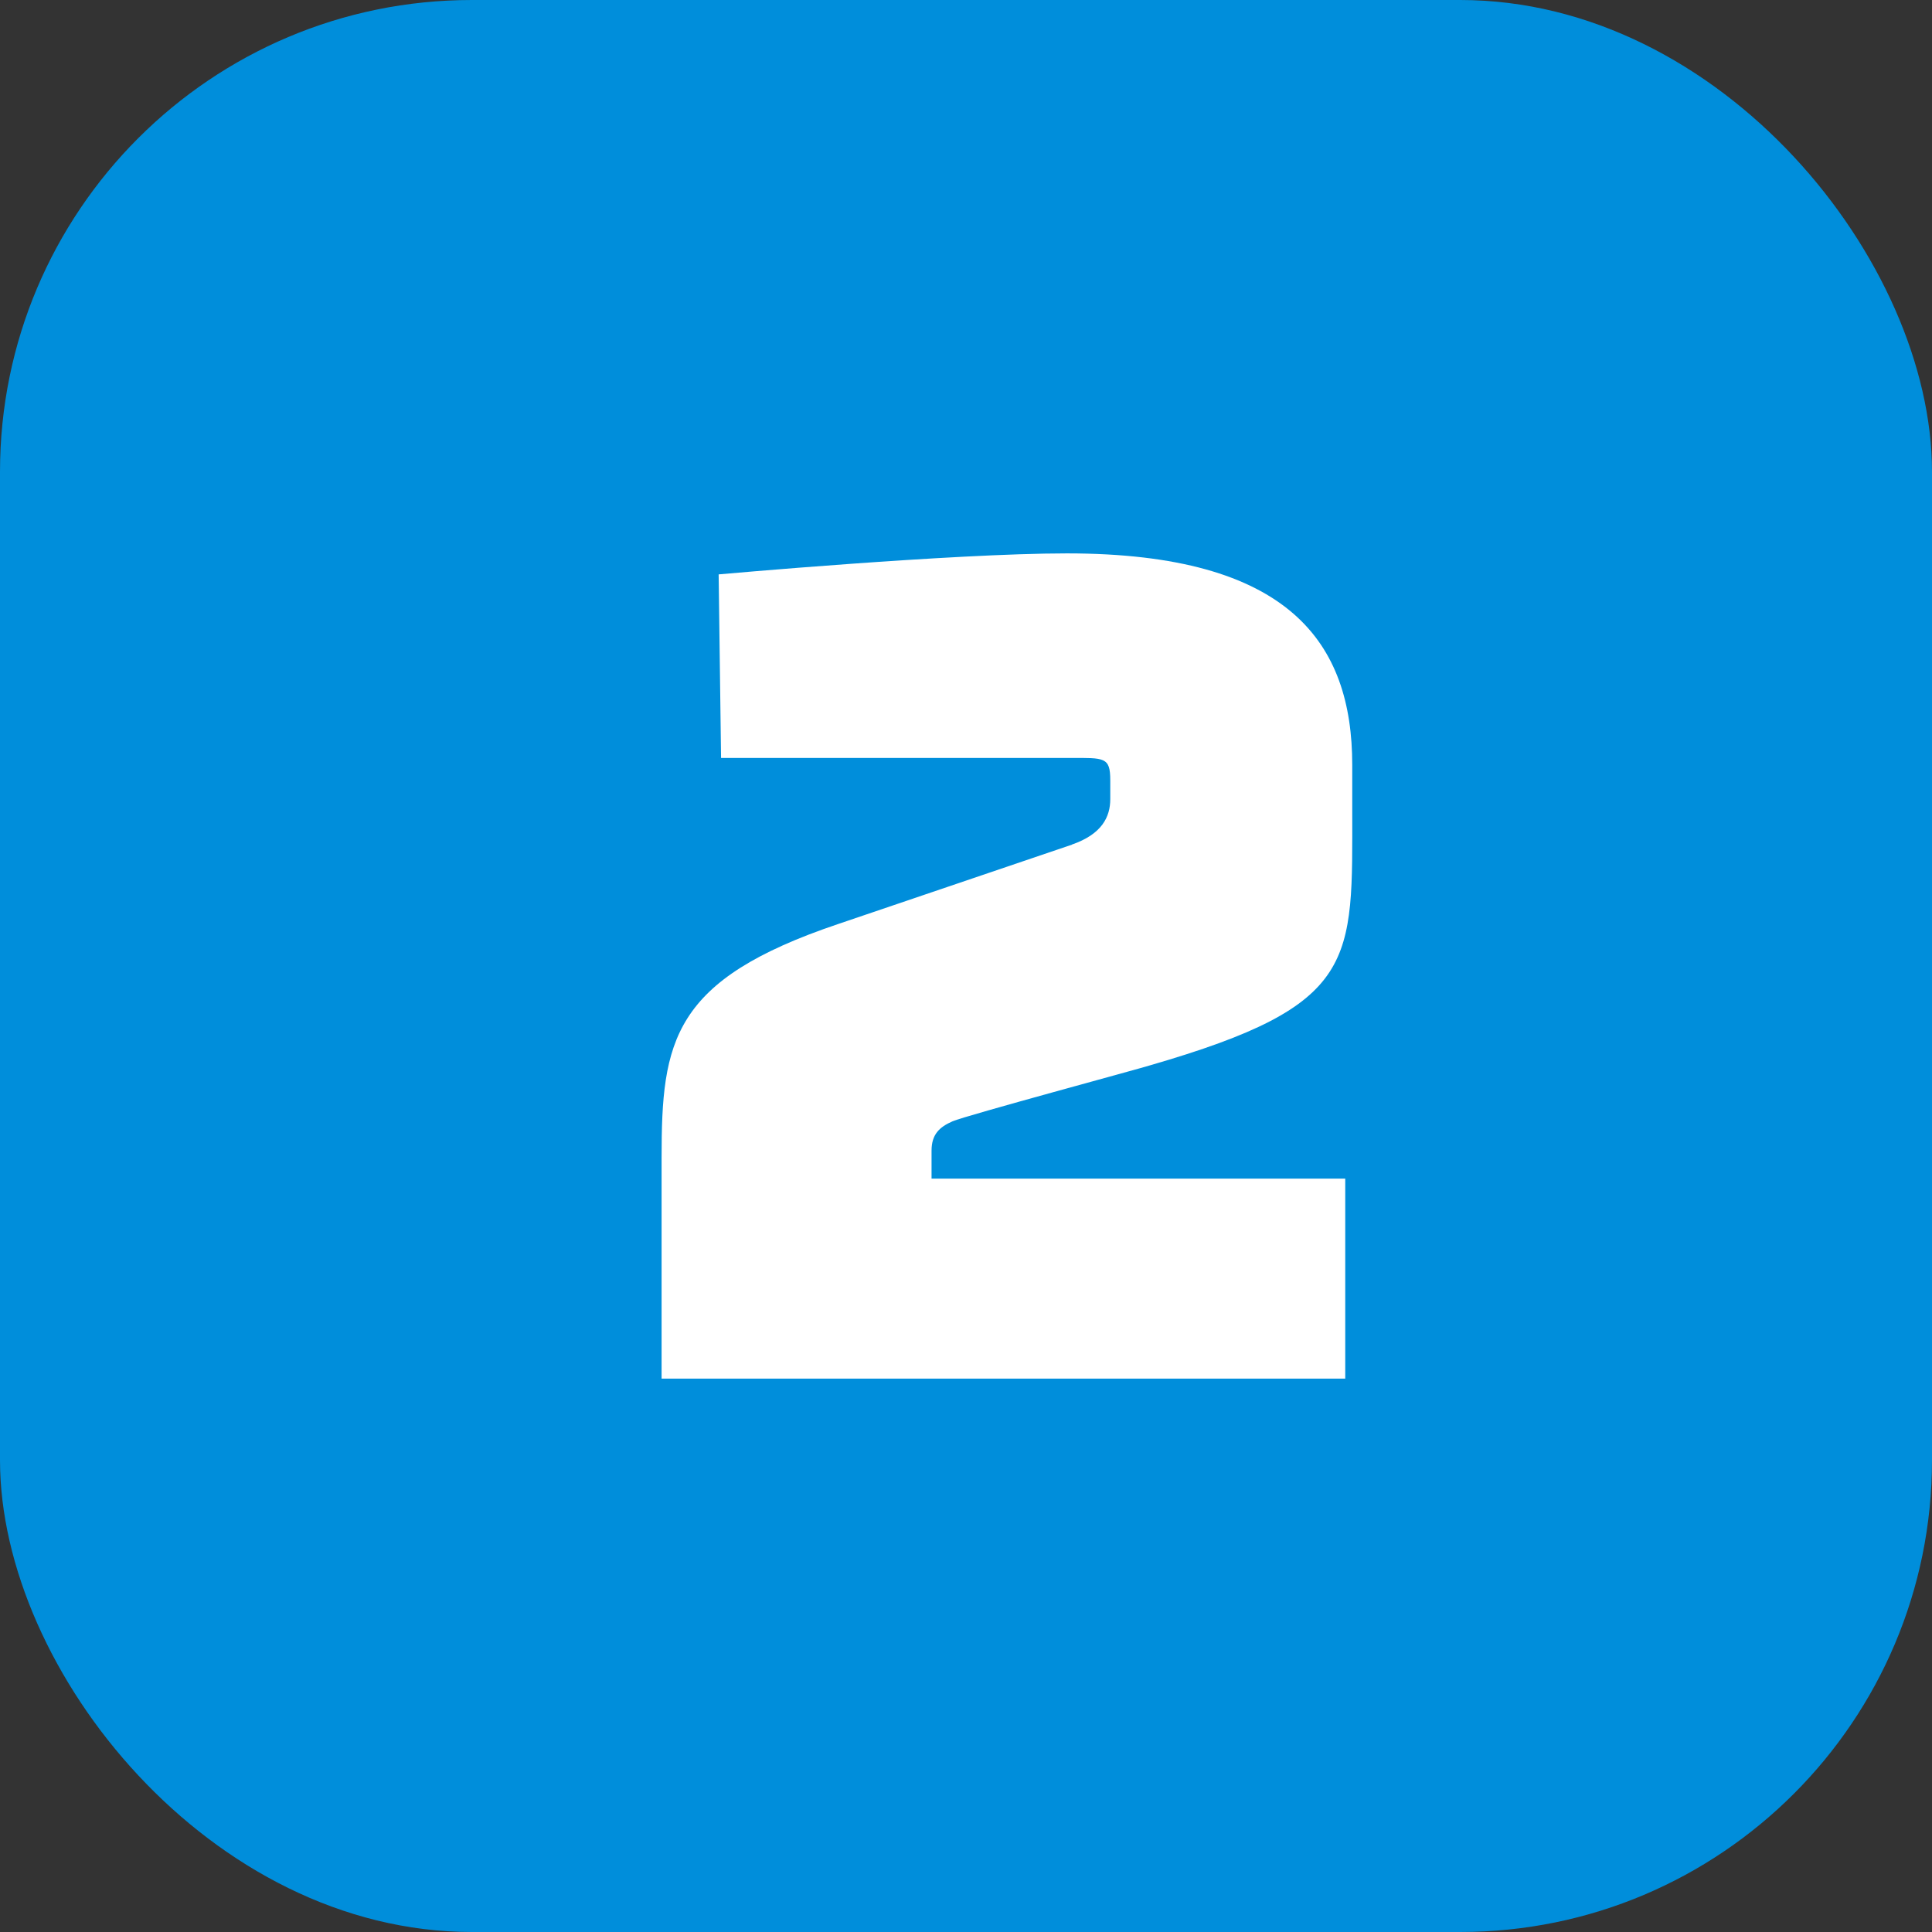
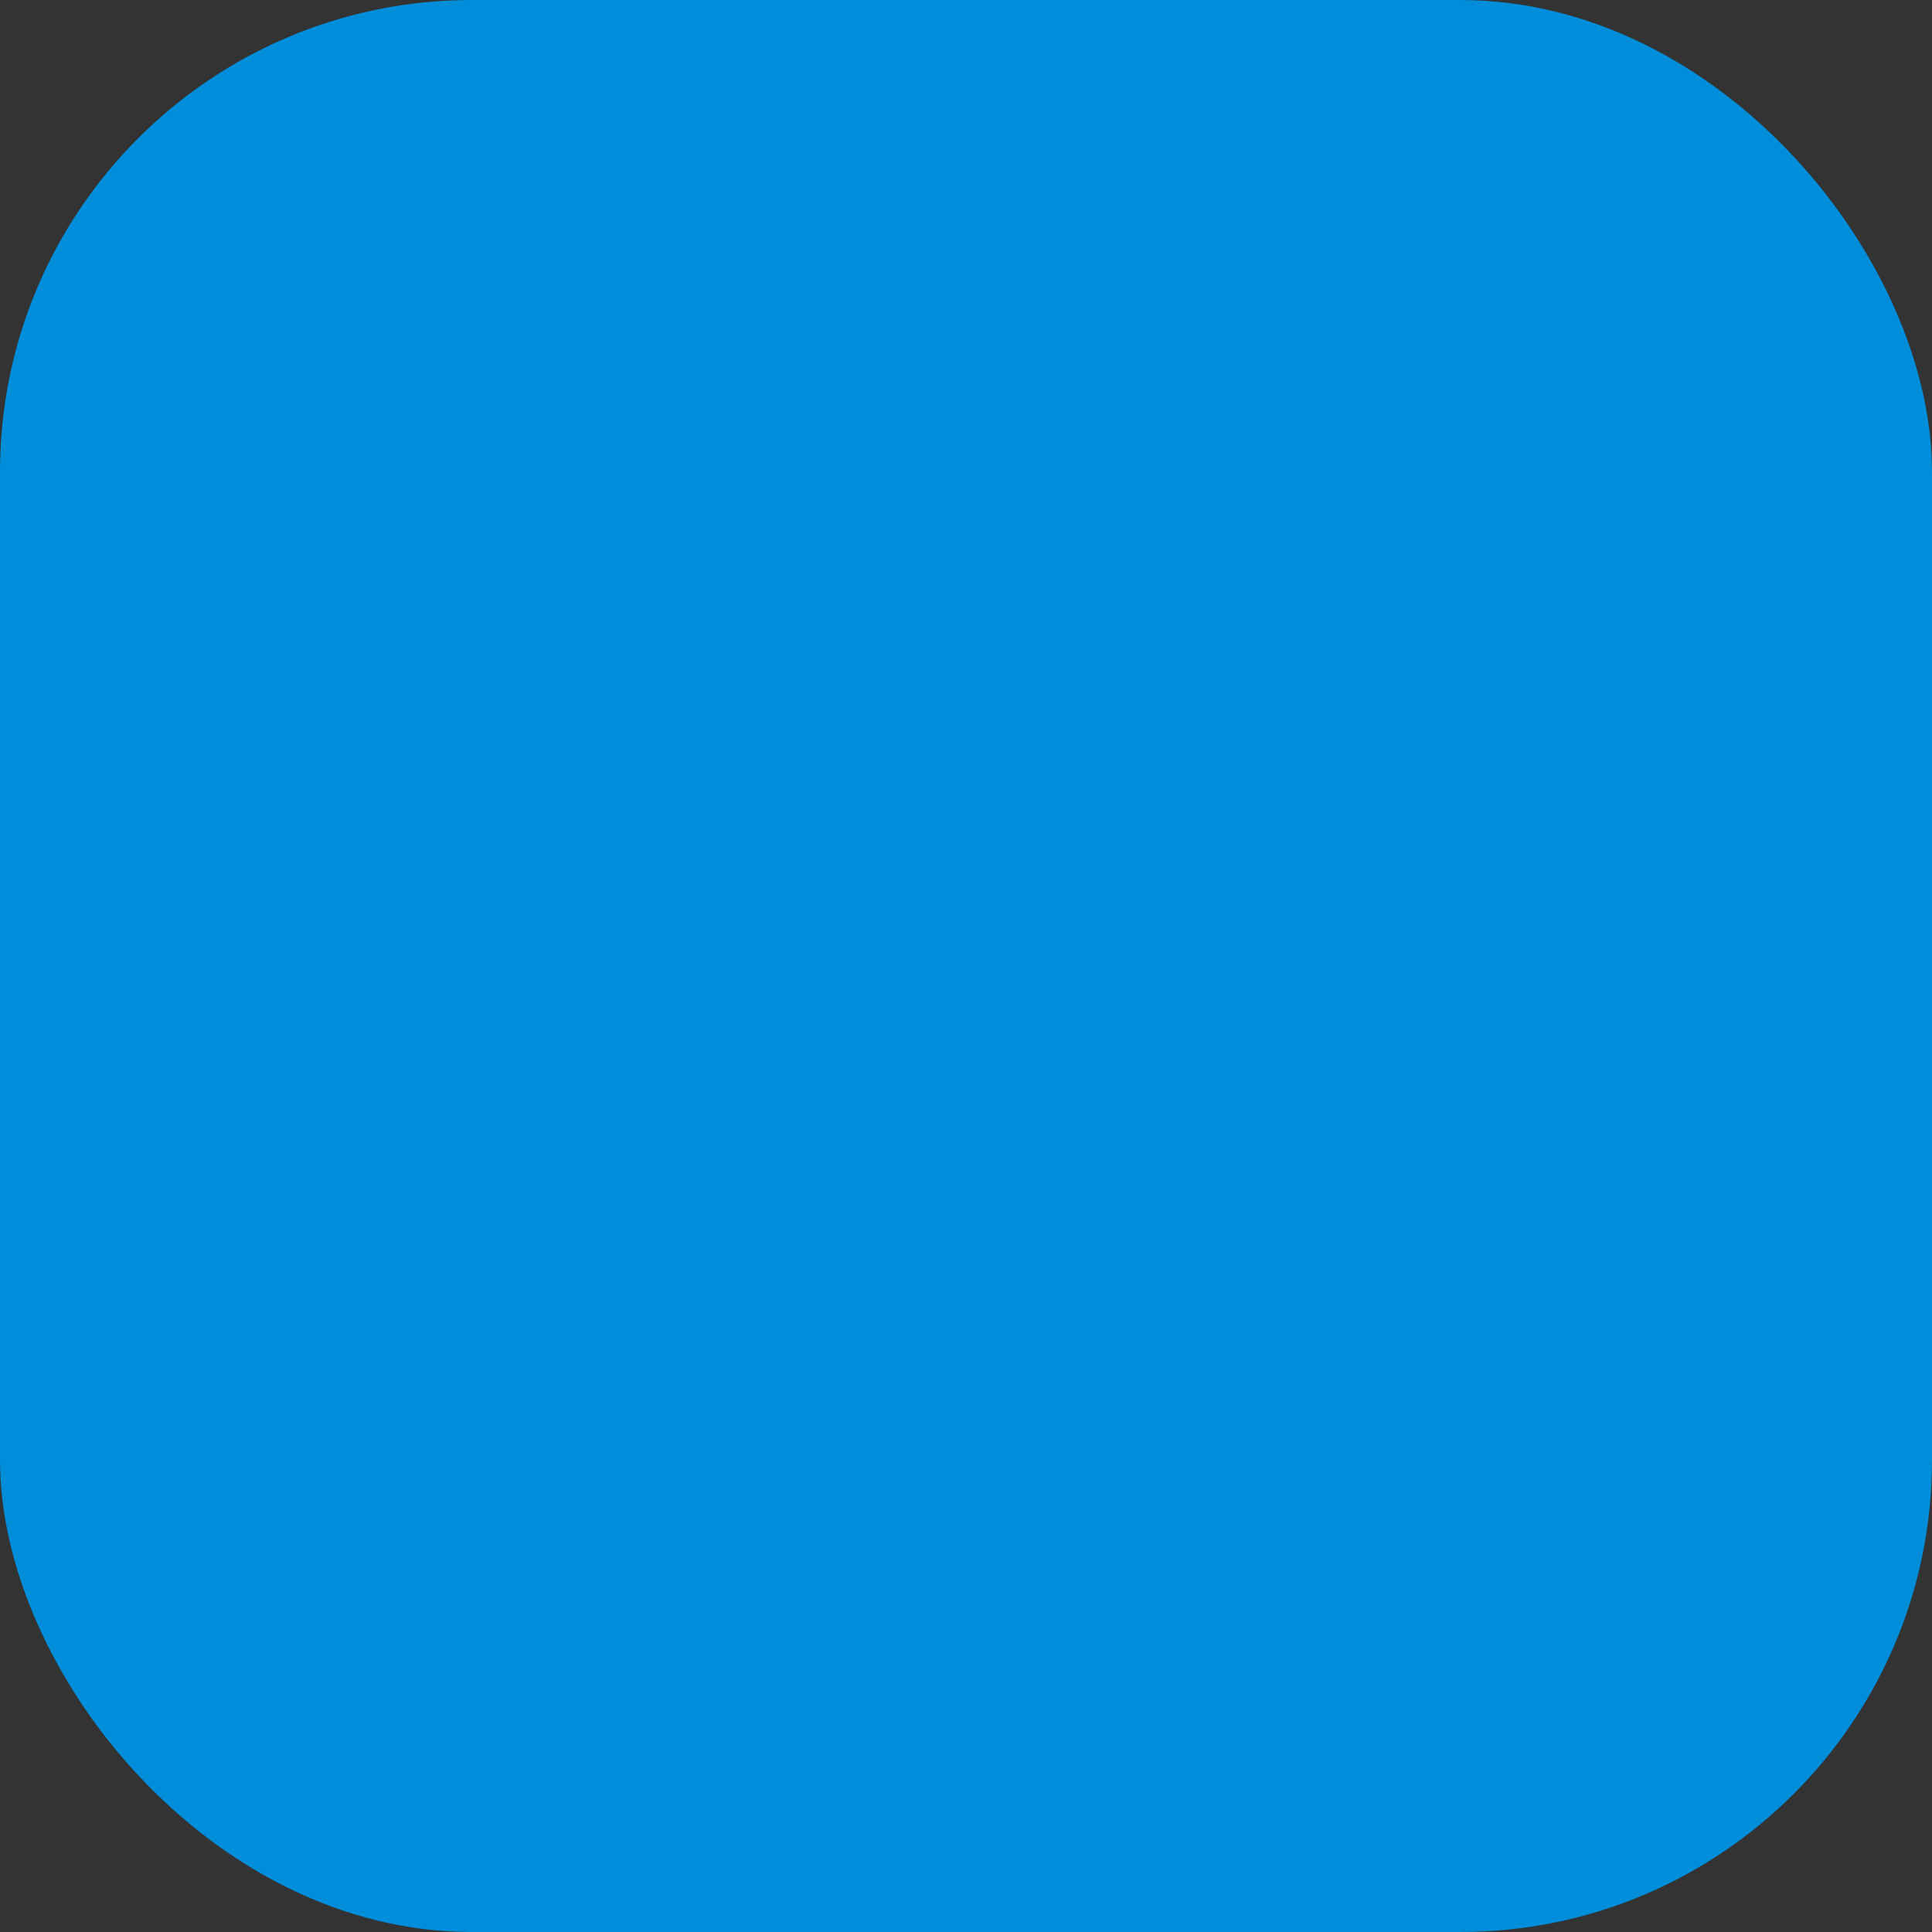
<svg xmlns="http://www.w3.org/2000/svg" id="Layer_2" data-name="Layer 2" viewBox="0 0 71.78 71.78">
  <rect x="0" y="0" width="71.78" height="71.78" fill="#333333" stroke="none" />
  <defs>
    <style>
      .cls-1 {
        fill: #fff;
      }

      .cls-1, .cls-2 {
        stroke-width: 0px;
      }

      .cls-2 {
        fill: #008edb;
      }
    </style>
  </defs>
  <g id="Layer_1-2" data-name="Layer 1">
    <g>
      <rect class="cls-2" width="71.78" height="71.78" rx="17.53" ry="17.53" />
-       <path class="cls-1" d="m39.82,31.38c1.13-.39,1.43-1.04,1.43-1.69v-.7c0-.87-.22-.83-1.48-.83h-12.98l-.09-6.82s8.69-.78,12.94-.78c8.29,0,10.6,3.34,10.6,7.86v1.61c0,5.73.26,7.3-7.51,9.55-.26.09-6.86,1.87-7.34,2.08s-.78.48-.78,1.09v1.04h15.37v7.43h-25.4v-8.21c0-4.34.39-6.6,6.56-8.68l8.69-2.95Z" />
    </g>
  </g>
</svg>